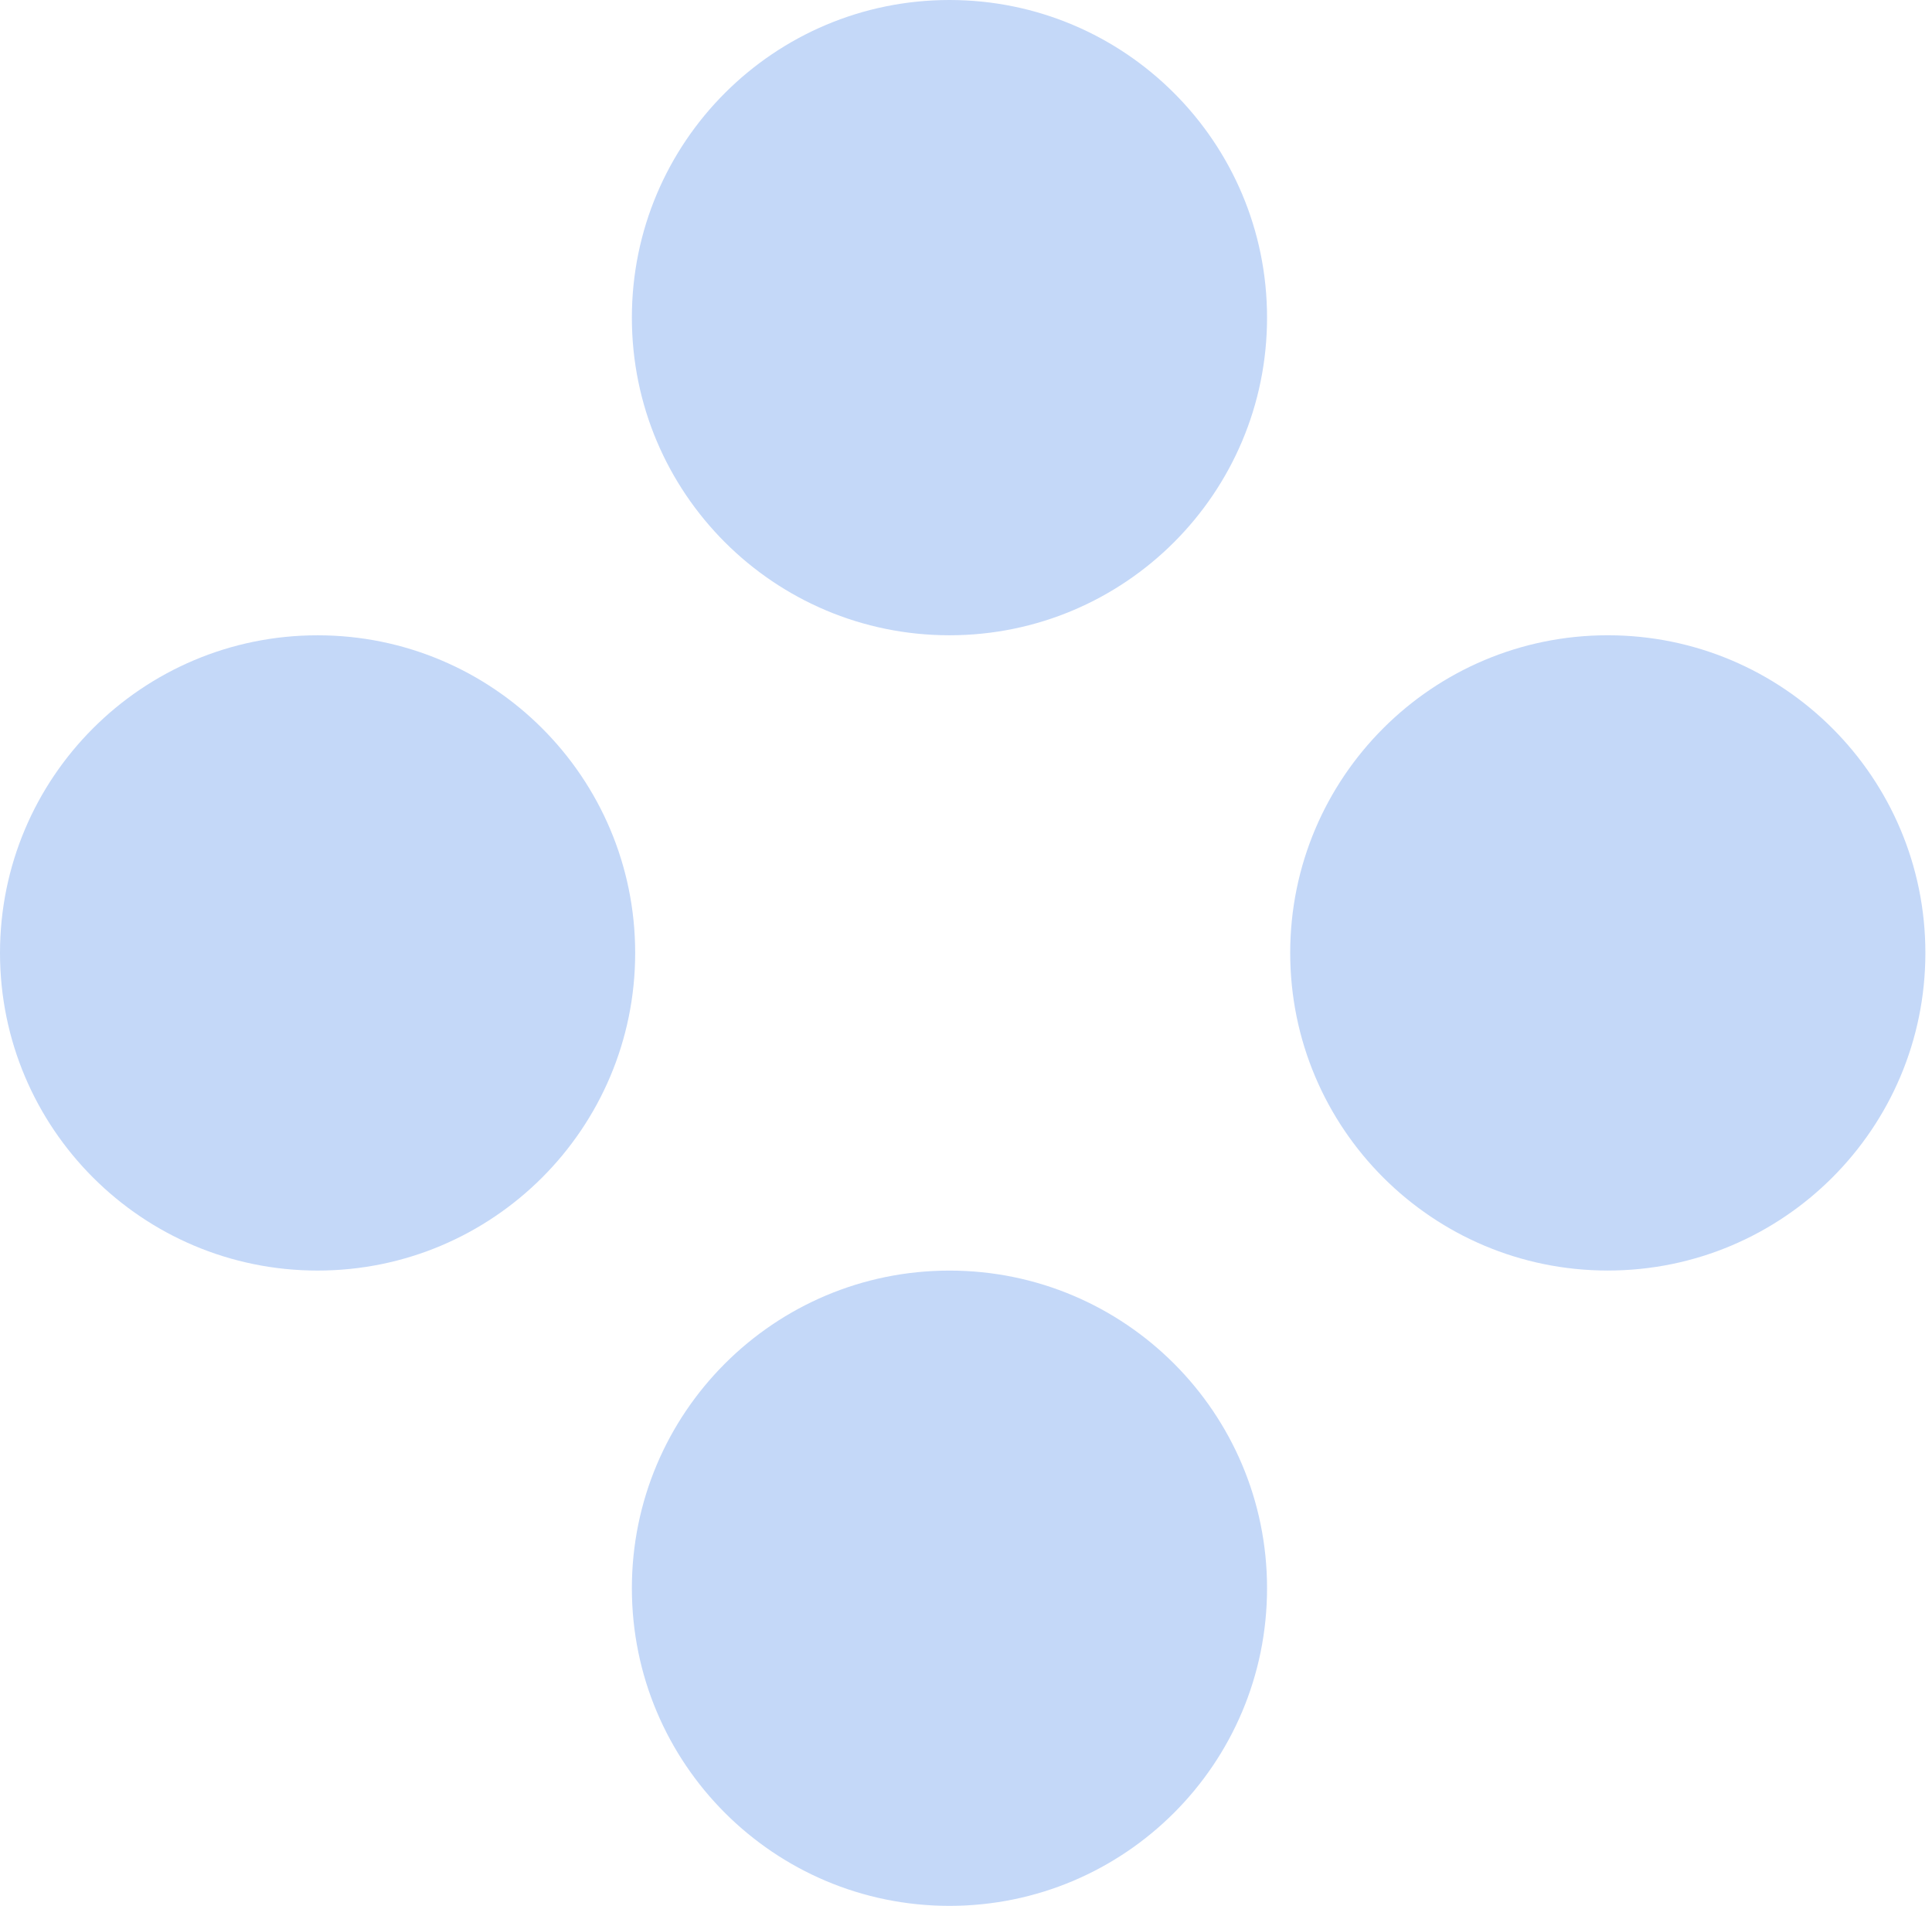
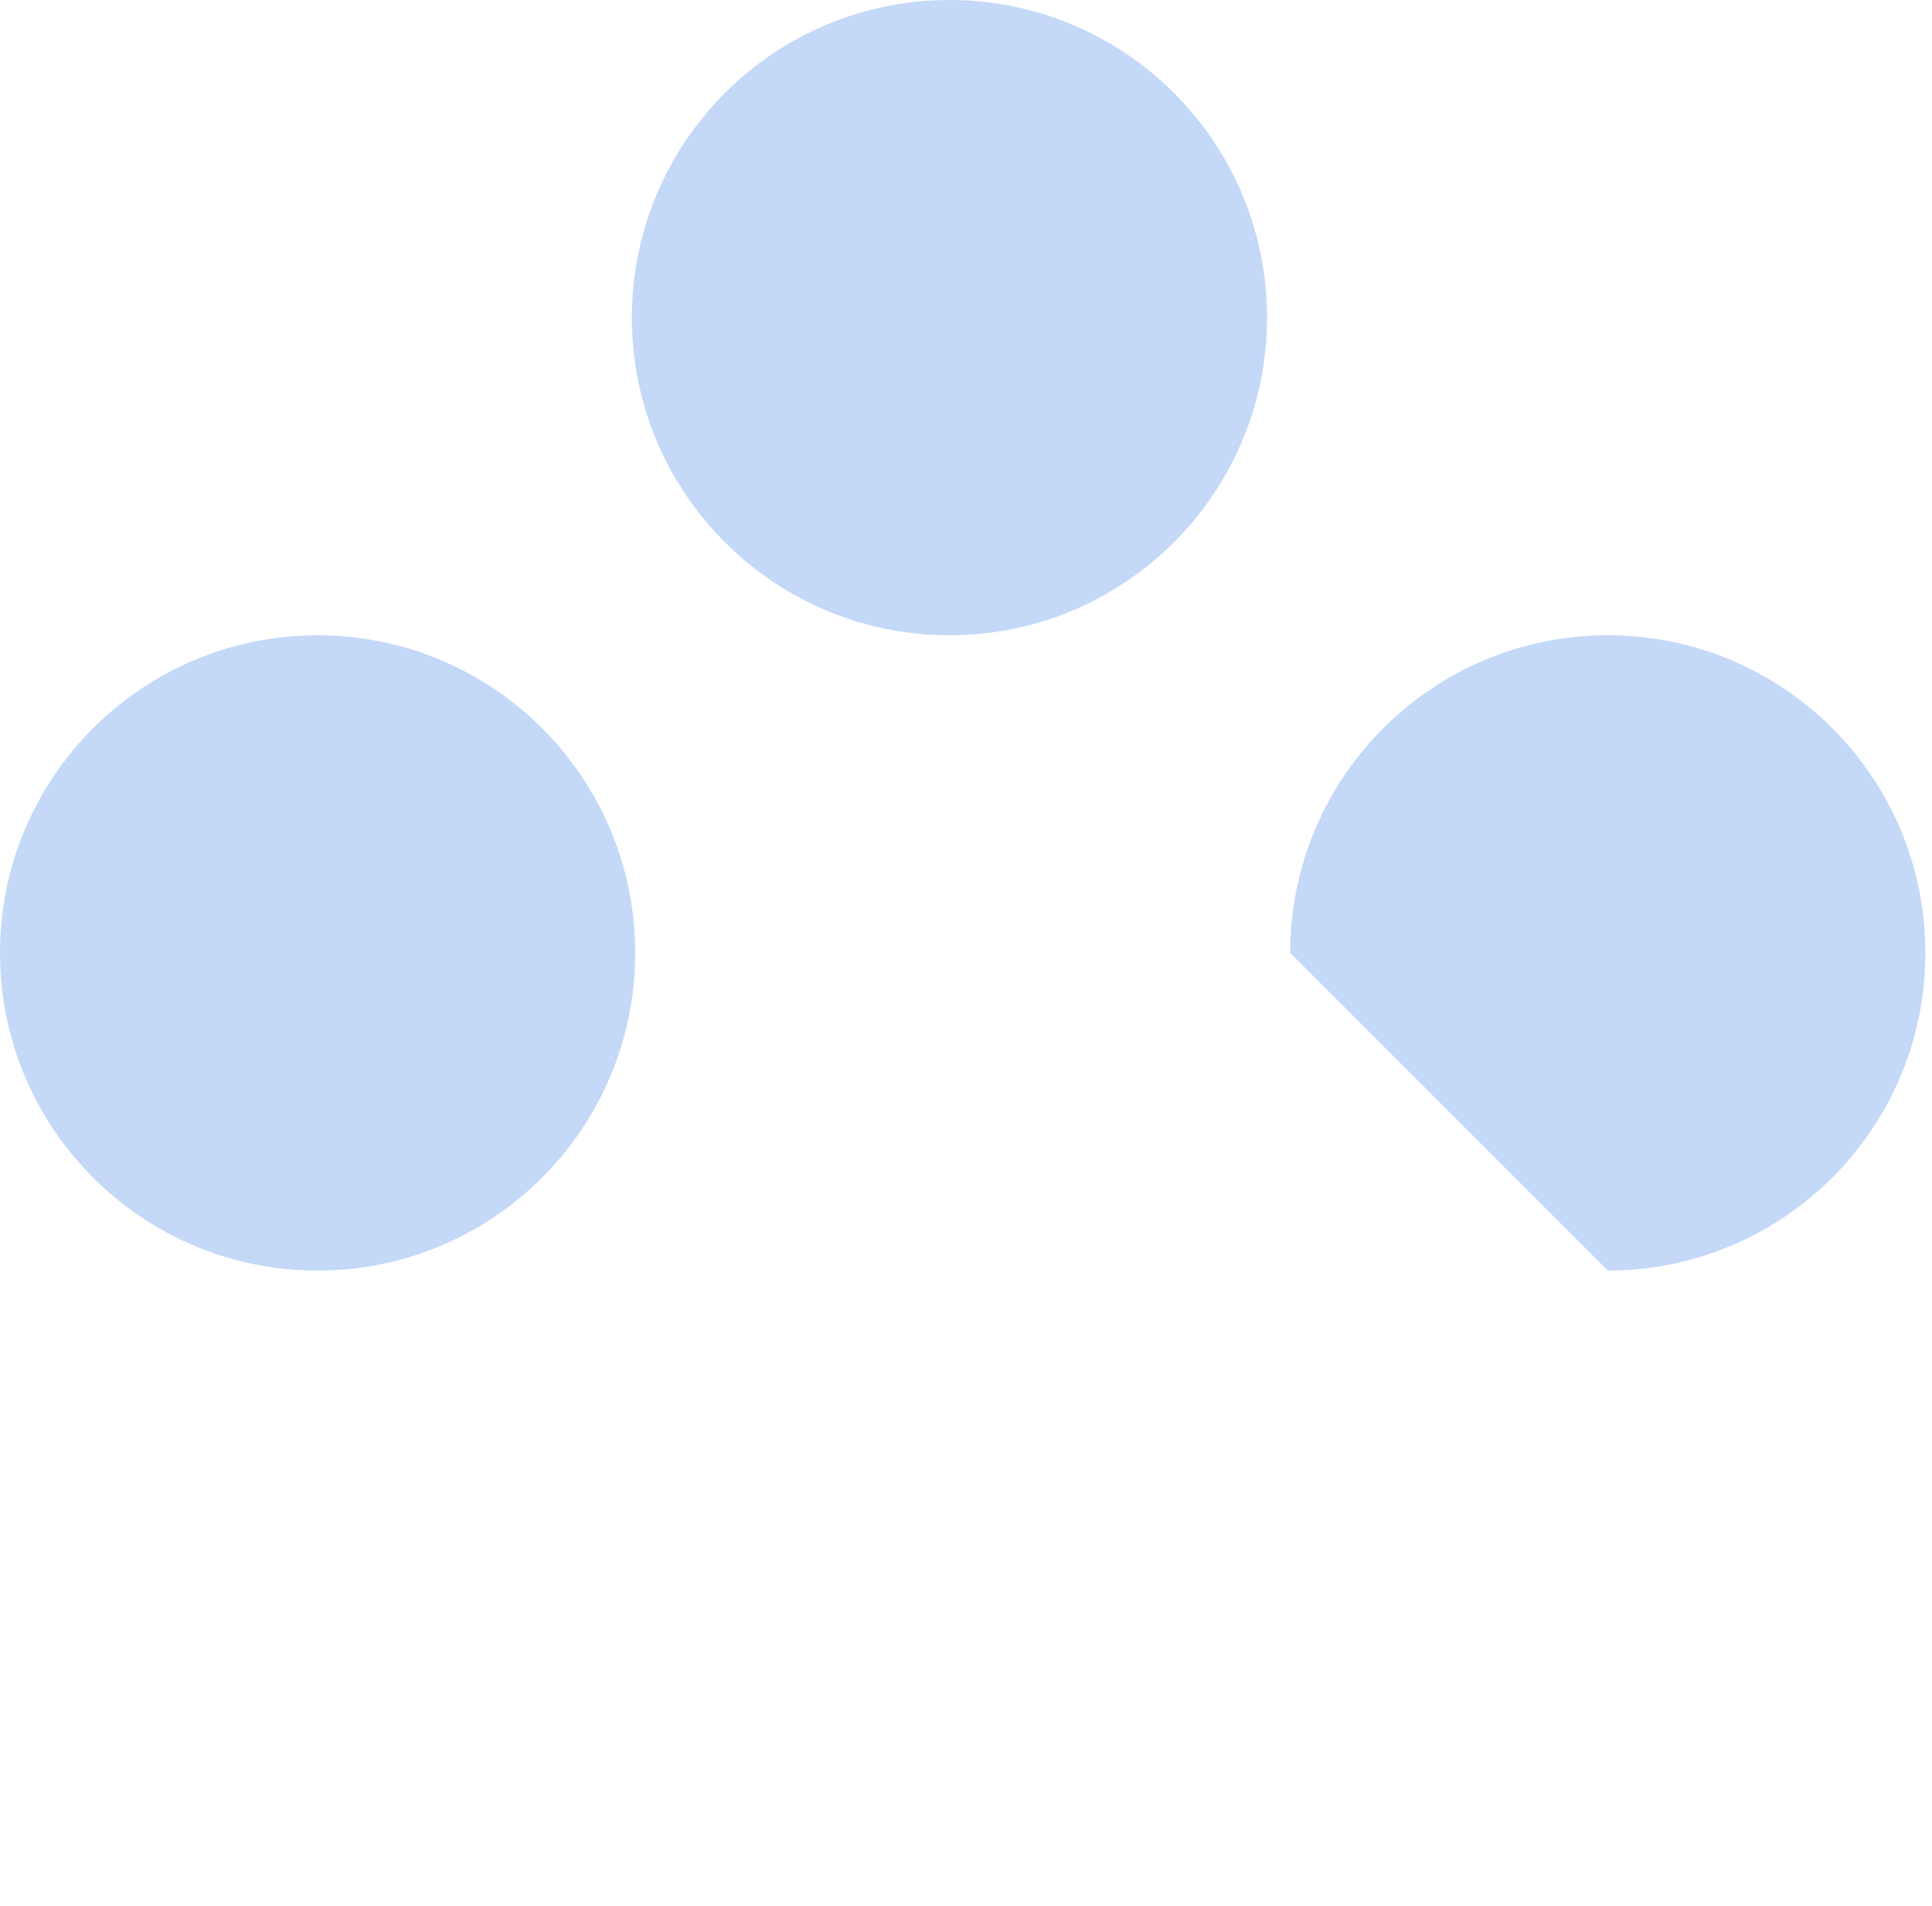
<svg xmlns="http://www.w3.org/2000/svg" width="73" height="72" viewBox="0 0 73 72" fill="none">
  <path d="M0 36.001C0 29.373 5.373 24.001 12 24.001C18.627 24.001 24 29.373 24 36.001C24 42.628 18.627 48.001 12 48.001C5.373 48.001 0 42.628 0 36.001Z" fill="#C4D8F8" />
-   <path d="M48.75 36C48.75 29.372 54.123 24 60.75 24C67.377 24 72.75 29.372 72.75 36C72.75 42.627 67.377 48 60.75 48C54.123 48 48.75 42.627 48.75 36Z" fill="#C4D8F8" />
-   <path d="M35.875 72.002C29.248 72.002 23.875 66.63 23.875 60.002C23.875 53.375 29.248 48.002 35.875 48.002C42.502 48.002 47.875 53.375 47.875 60.002C47.875 66.63 42.502 72.002 35.875 72.002Z" fill="#C4D8F8" />
+   <path d="M48.75 36C48.75 29.372 54.123 24 60.75 24C67.377 24 72.75 29.372 72.75 36C72.75 42.627 67.377 48 60.75 48Z" fill="#C4D8F8" />
  <path d="M35.875 24C29.248 24 23.875 18.628 23.875 12C23.875 5.373 29.248 0 35.875 0C42.502 0 47.875 5.373 47.875 12C47.875 18.628 42.502 24 35.875 24Z" fill="#C4D8F8" />
</svg>